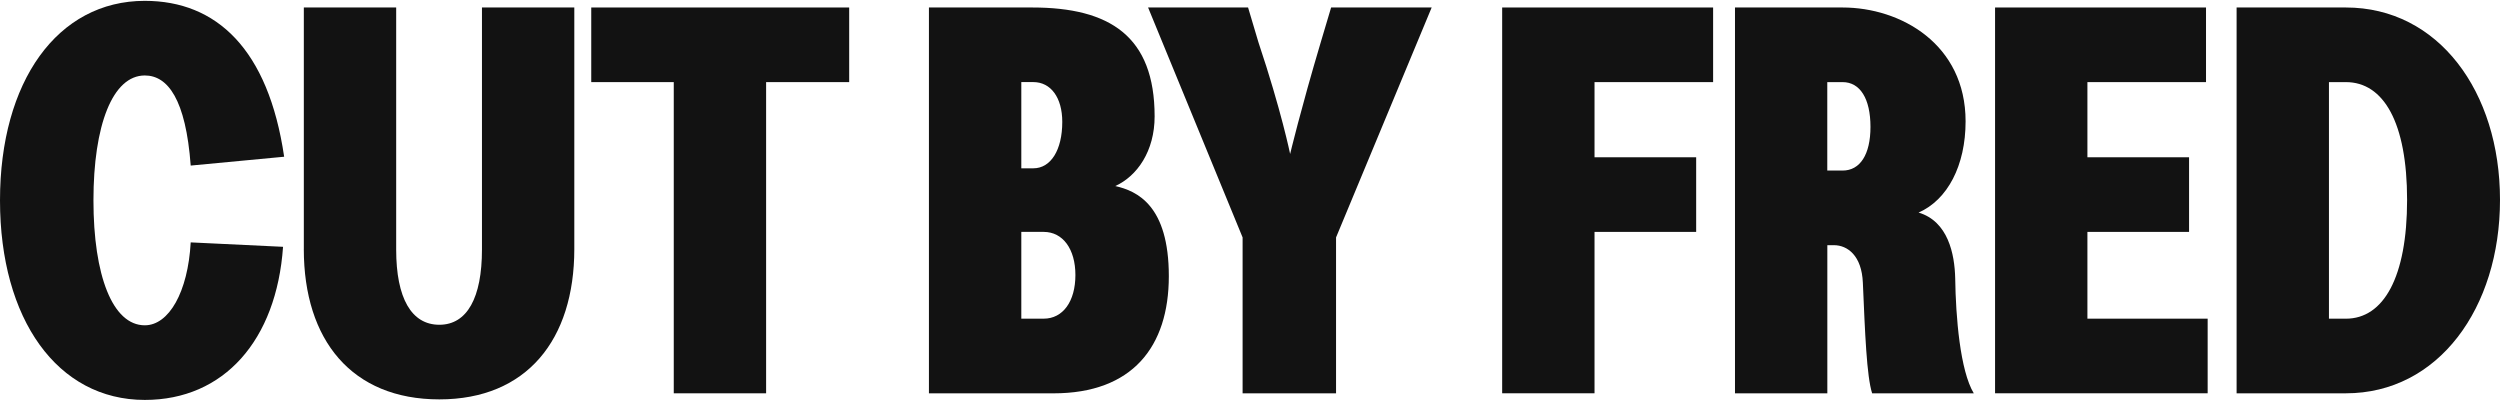
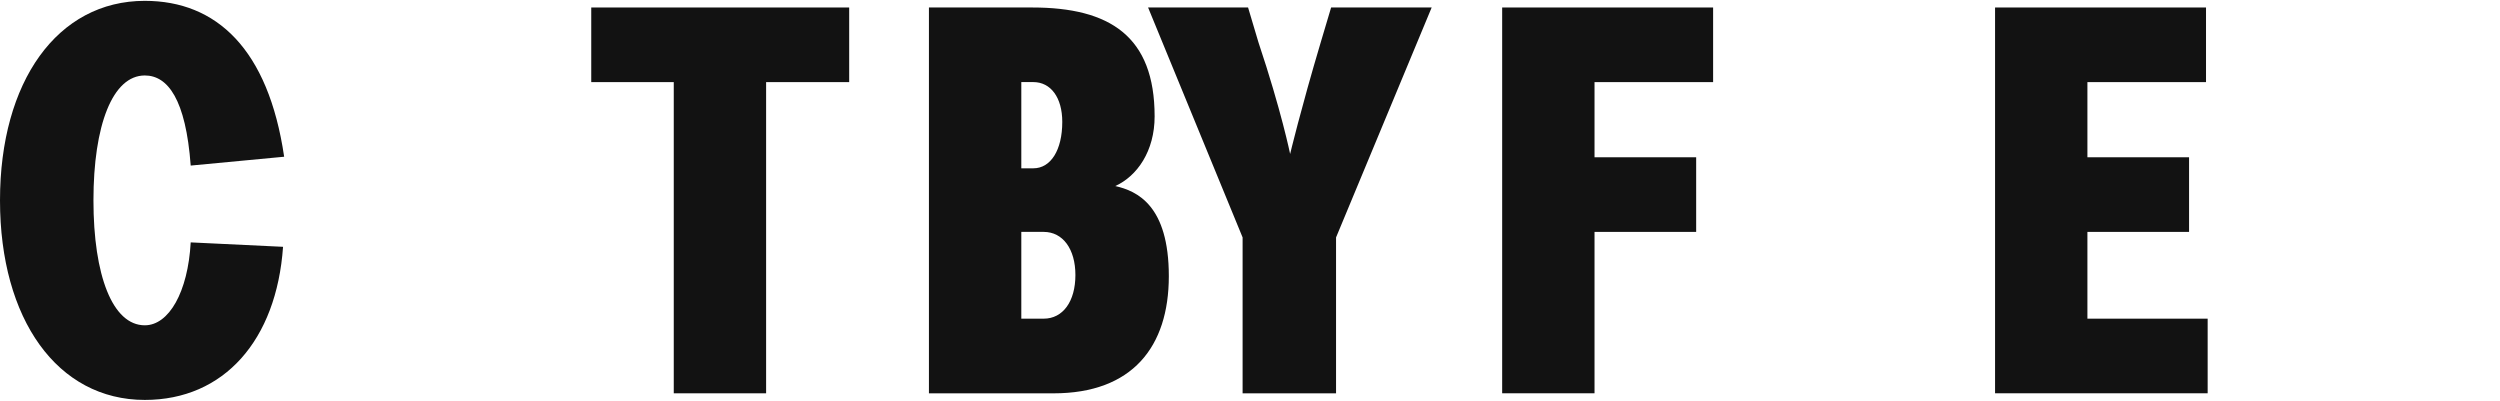
<svg xmlns="http://www.w3.org/2000/svg" fill="none" viewBox="0 0 1392 223" height="223" width="1392">
  <path fill="#121212" d="M0 111.576C0 45.403 31.942 0.473 80.63 0.473C120.483 0.473 149.394 27.241 158.216 87.268L106.184 92.19C103.452 55.261 93.407 42.021 80.63 42.021C62.675 42.021 52.032 69.725 52.032 111.576C52.032 153.426 62.675 181.13 80.63 181.13C94.019 181.13 104.661 162.666 106.184 134.962L157.604 137.423C153.947 189.434 124.737 222.679 80.63 222.679C31.942 222.679 0 177.748 0 111.576Z" />
-   <path fill="#121212" d="M169.172 138.661V4.172H220.592V138.977C220.592 166.062 229.115 180.828 244.624 180.828C260.132 180.828 268.356 165.746 268.356 138.977V4.172H319.776V138.661C319.776 189.132 293.312 222.377 244.624 222.377C195.935 222.377 169.158 189.449 169.158 138.661H169.172Z" />
  <path fill="#121212" d="M375.151 45.72H329.209V4.172H472.826V45.72H426.571V218.995H375.151V45.72Z" />
  <path fill="#121212" d="M517.231 4.172H574.741C617.951 4.172 642.893 20.175 642.893 64.803C642.893 84.189 633.161 98.048 620.982 103.589C633.147 106.352 650.804 114.353 650.804 153.758C650.804 193.162 630.415 219.009 586.607 219.009H517.231V4.172ZM591.473 67.869C591.473 54.326 585.085 45.706 575.353 45.706H568.666V93.716H575.353C585.085 93.716 591.473 83.555 591.473 67.869ZM598.786 153.124C598.786 138.661 591.786 129.119 581.144 129.119H568.666V177.432H581.144C591.8 177.432 598.786 167.89 598.786 153.124Z" />
  <path fill="#121212" d="M691.88 132.199L639.251 4.172H694.925L700.702 23.557C713.478 61.724 718.344 85.729 718.344 85.729C718.344 85.729 724.121 61.421 735.39 23.557L741.166 4.172H797.154L743.912 132.199V218.995H691.88V132.199Z" />
  <path fill="#121212" d="M836.408 4.172H953.861V45.72H887.828V87.571H944.427V129.119H887.828V218.98H836.408V4.172Z" />
-   <path fill="#121212" d="M966.028 4.172H1025.97C1058.23 4.172 1094.44 24.478 1094.44 67.567C1094.44 92.19 1084.39 111.274 1068.27 118.354C1084.7 123.276 1088.35 141.438 1088.66 154.981C1088.96 176.525 1091.39 206.373 1099 218.995H1042.4C1039.36 209.453 1038.45 185.448 1037.24 157.442C1036.63 142.359 1028.72 136.516 1021.12 136.516H1017.46V218.995H966.042V4.172H966.028ZM1041.48 70.646C1041.48 54.945 1035.7 45.72 1025.96 45.72H1017.43V94.968H1025.96C1035.69 94.968 1041.48 86.045 1041.48 70.661V70.646Z" />
  <path fill="#121212" d="M1110.85 4.172H1228.31V45.72H1162.27V87.571H1218.87V129.119H1162.27V177.432H1229.22V218.98H1110.85V4.172Z" />
-   <path fill="#121212" d="M1245.34 4.172H1306.19C1357.61 4.172 1392 50.959 1392 111.274C1392 171.589 1357.61 218.995 1306.19 218.995H1245.34V4.172ZM1340.27 111.274C1340.27 68.185 1327.18 45.72 1306.19 45.72H1296.76V177.446H1306.19C1327.19 177.446 1340.27 154.362 1340.27 111.274Z" />
</svg>